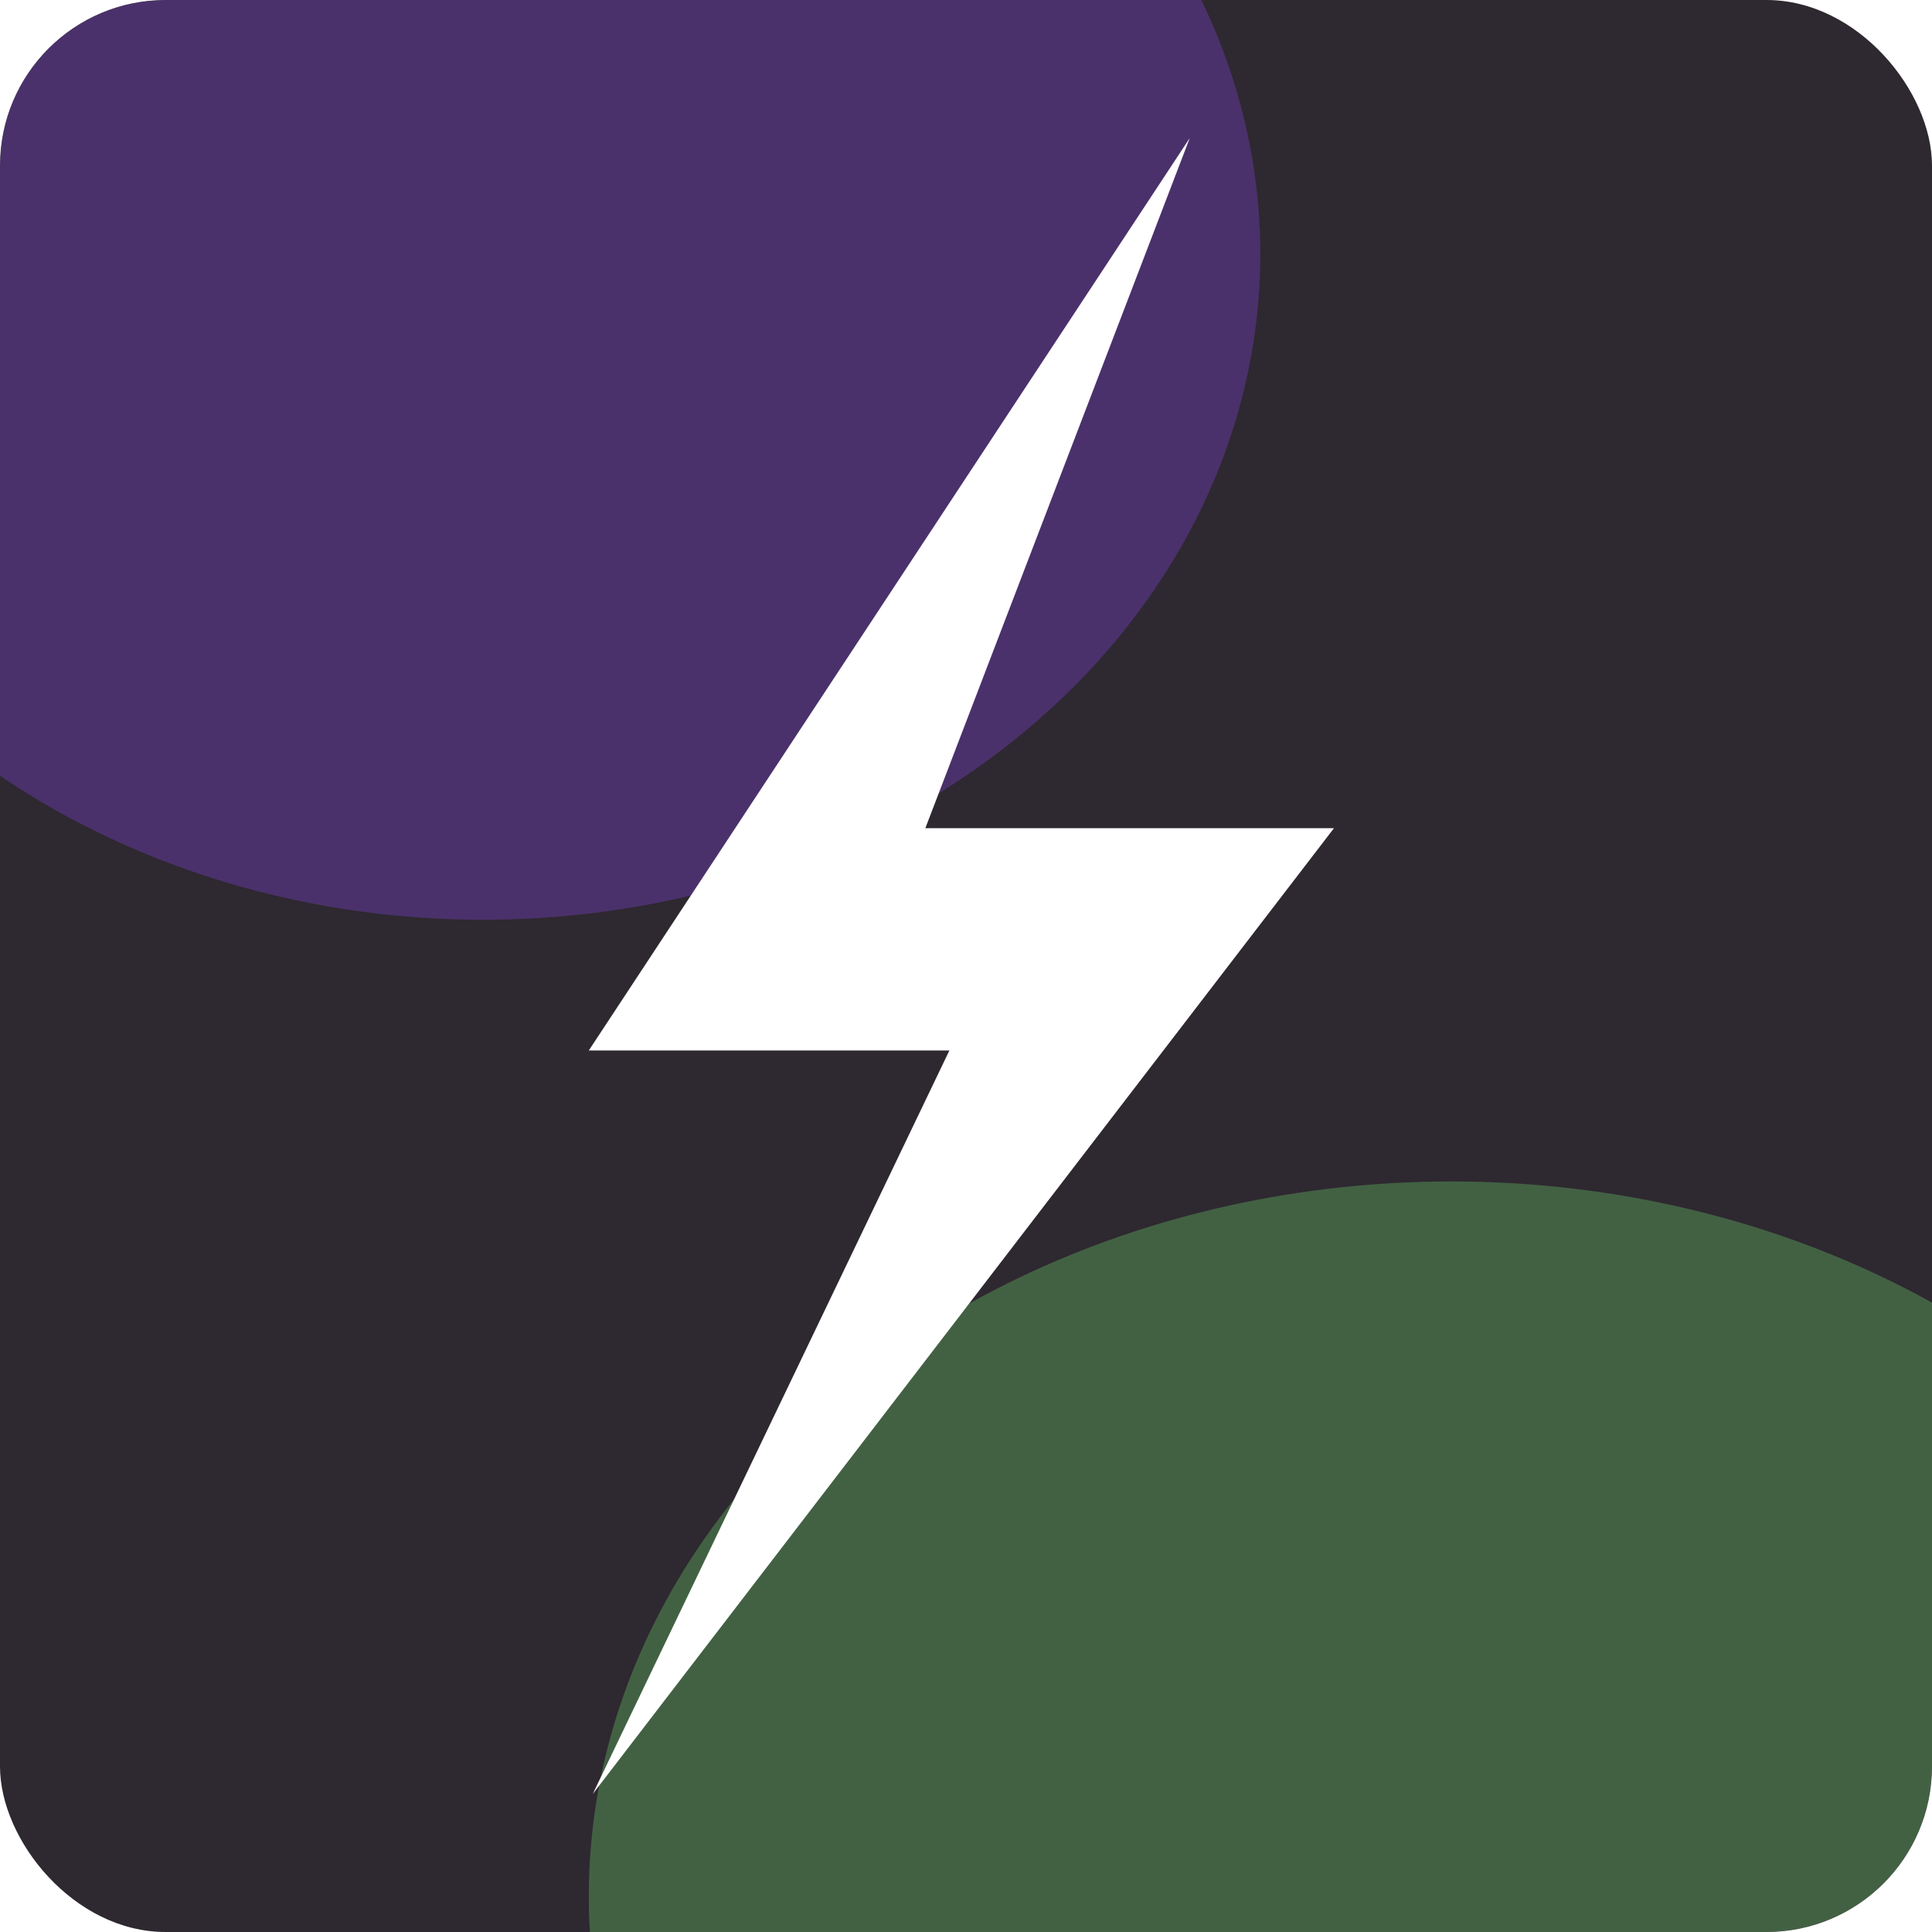
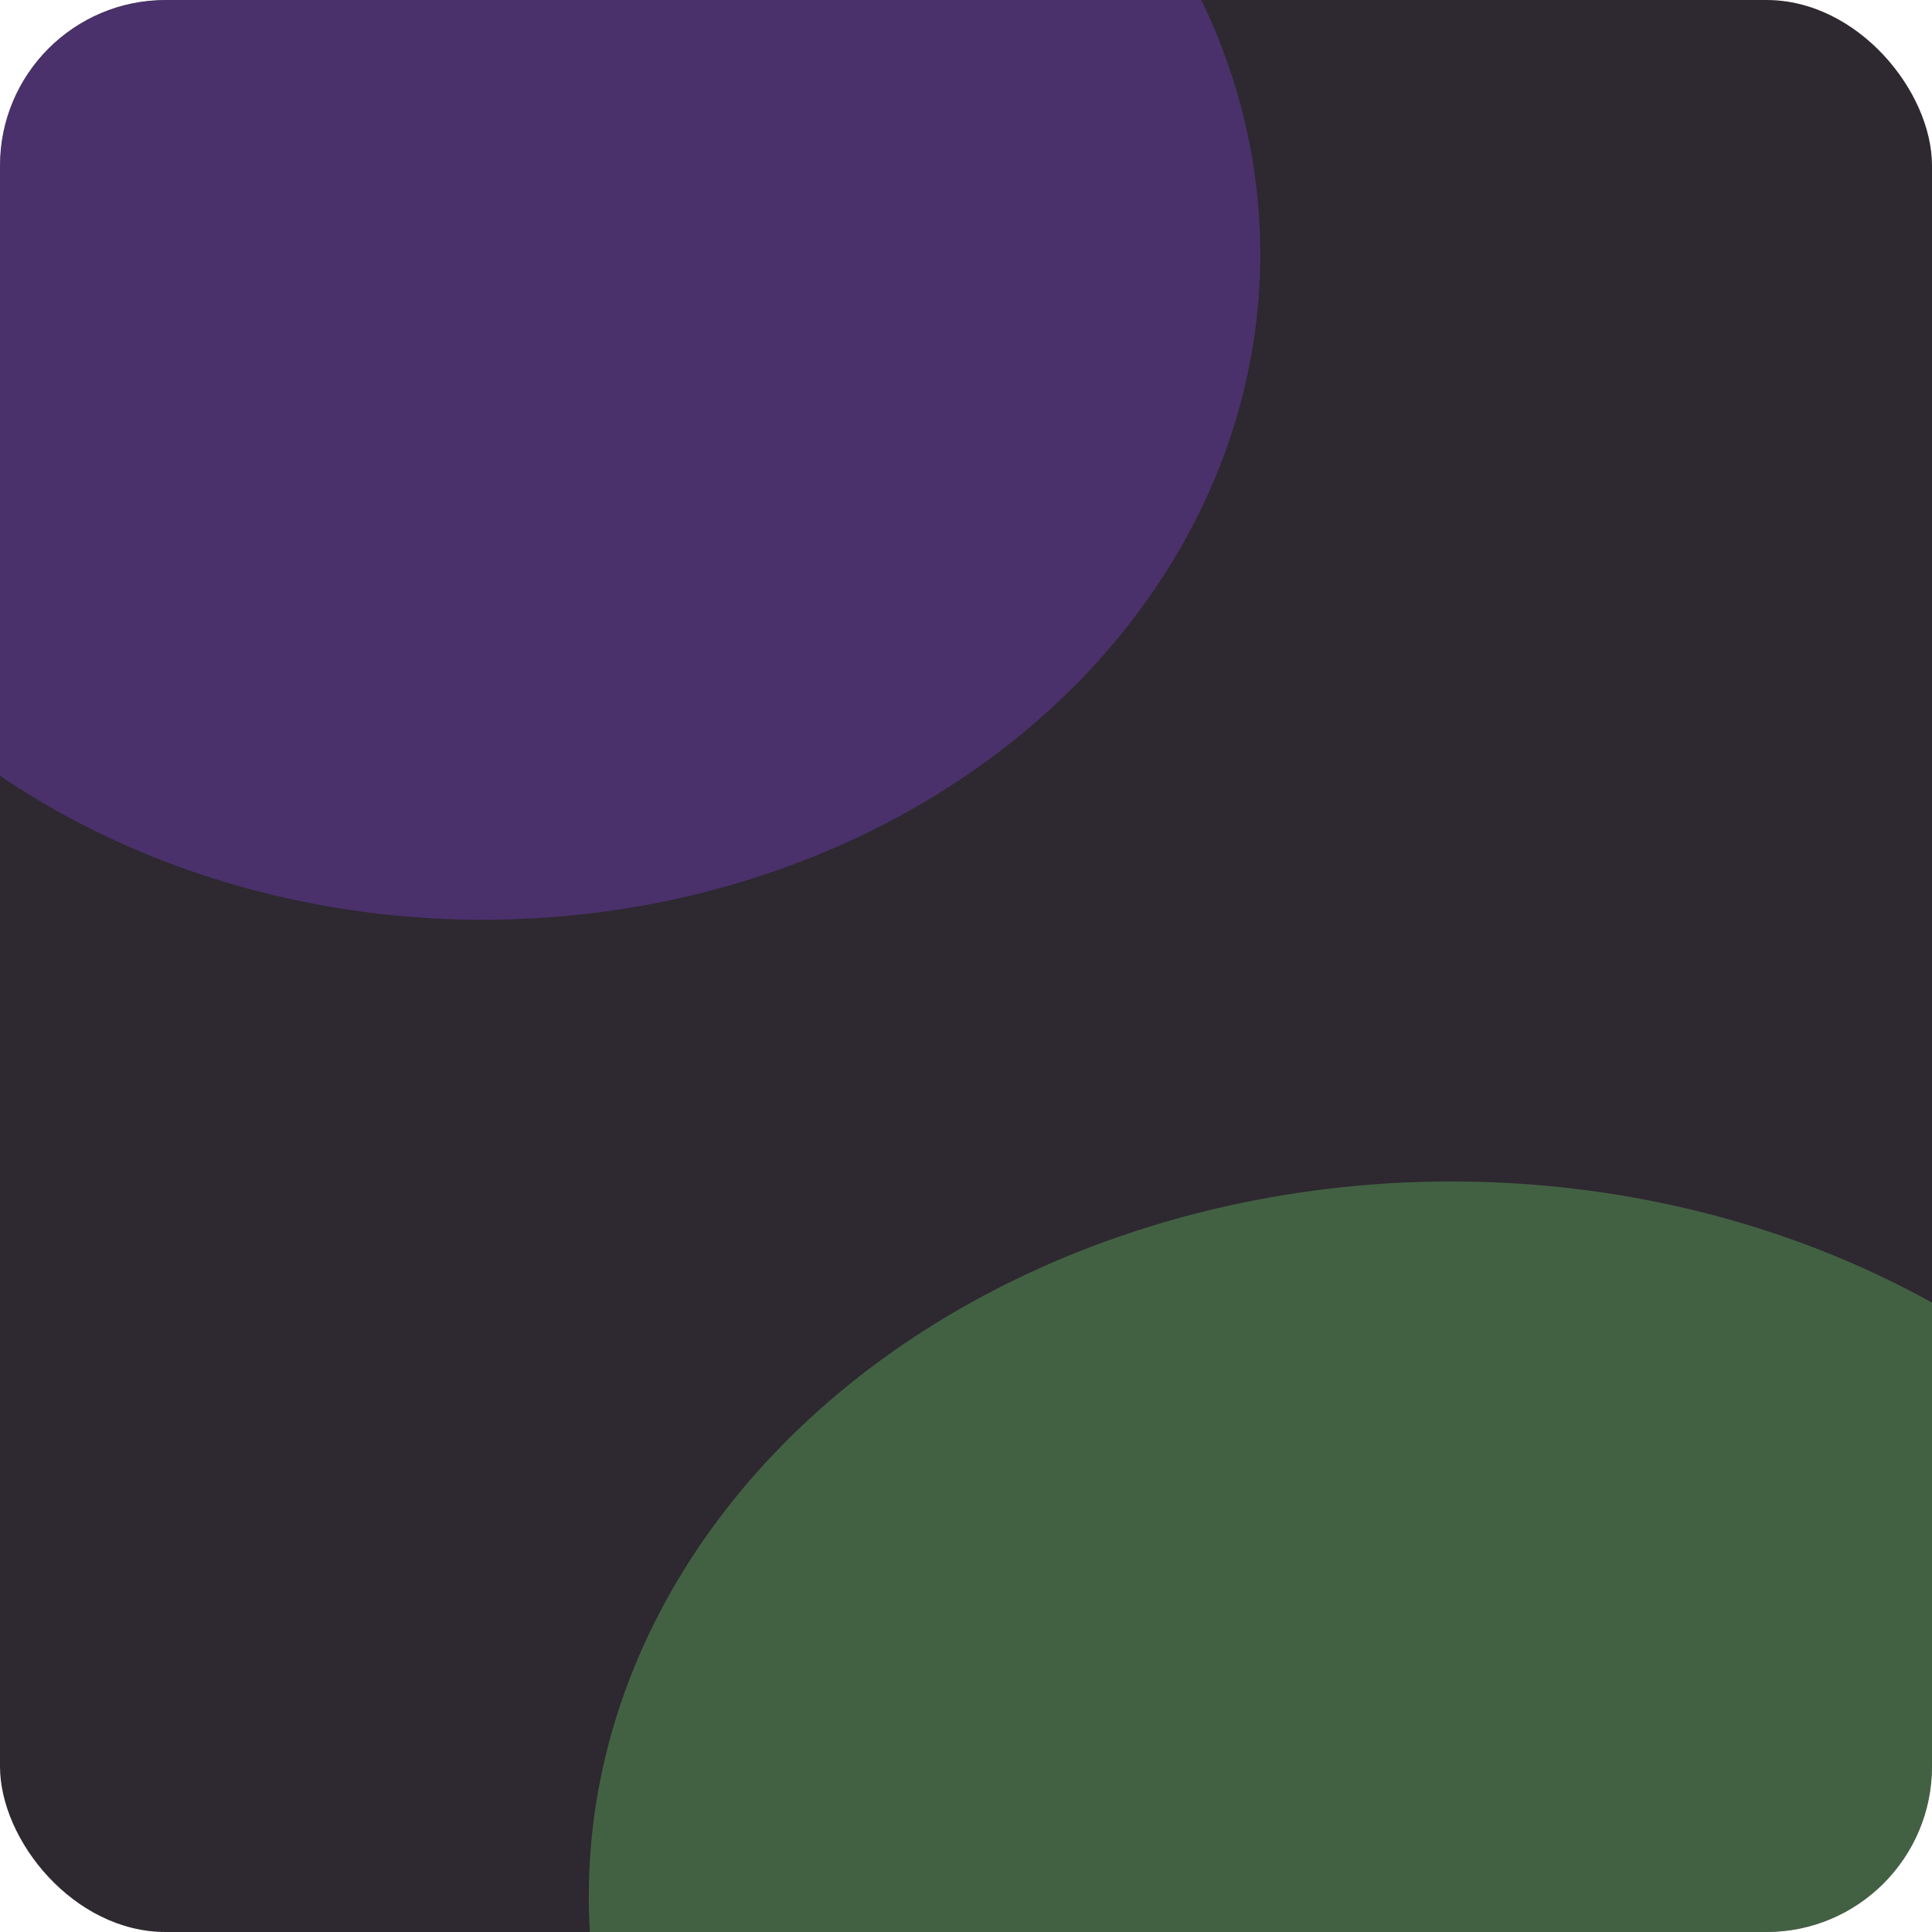
<svg xmlns="http://www.w3.org/2000/svg" width="70" height="70" viewBox="0 0 70 70" fill="none">
  <g clip-path="url(#clip0_459_22)">
    <rect width="70" height="70" rx="6" fill="#2E2830" />
    <g opacity="0.3">
      <g style="mix-blend-mode:lighten" filter="url(#filter0_f_459_22)">
        <ellipse cx="31.255" cy="25.897" rx="31.255" ry="25.897" transform="matrix(-1 0 0 1 83.843 42.806)" fill="#71E76E" />
      </g>
    </g>
    <g opacity="0.3">
      <g style="mix-blend-mode:lighten" filter="url(#filter1_f_459_22)">
        <ellipse cx="28.165" cy="24.116" rx="28.165" ry="24.116" transform="matrix(-1 0 0 1 45.663 -14.907)" fill="#8D46F6" />
      </g>
    </g>
    <g clip-path="url(#clip1_459_22)">
-       <path d="M43.108 5L21.333 38.061H34.398L21.476 65L48.333 30.006H33.527L43.108 5Z" fill="white" />
-     </g>
+       </g>
  </g>
  <defs>
    <filter id="filter0_f_459_22" x="6.911" y="28.383" width="91.354" height="80.638" filterUnits="userSpaceOnUse" color-interpolation-filters="sRGB">
      <feFlood flood-opacity="0" result="BackgroundImageFix" />
      <feBlend mode="normal" in="SourceGraphic" in2="BackgroundImageFix" result="shape" />
      <feGaussianBlur stdDeviation="7.211" result="effect1_foregroundBlur_459_22" />
    </filter>
    <filter id="filter1_f_459_22" x="-25.089" y="-29.329" width="85.174" height="77.078" filterUnits="userSpaceOnUse" color-interpolation-filters="sRGB">
      <feFlood flood-opacity="0" result="BackgroundImageFix" />
      <feBlend mode="normal" in="SourceGraphic" in2="BackgroundImageFix" result="shape" />
      <feGaussianBlur stdDeviation="7.211" result="effect1_foregroundBlur_459_22" />
    </filter>
    <clipPath id="clip0_459_22">
      <rect width="70" height="70" rx="6" fill="white" />
    </clipPath>
    <clipPath id="clip1_459_22">
      <rect width="27" height="60" fill="white" transform="translate(21.333 5)" />
    </clipPath>
  </defs>
</svg>